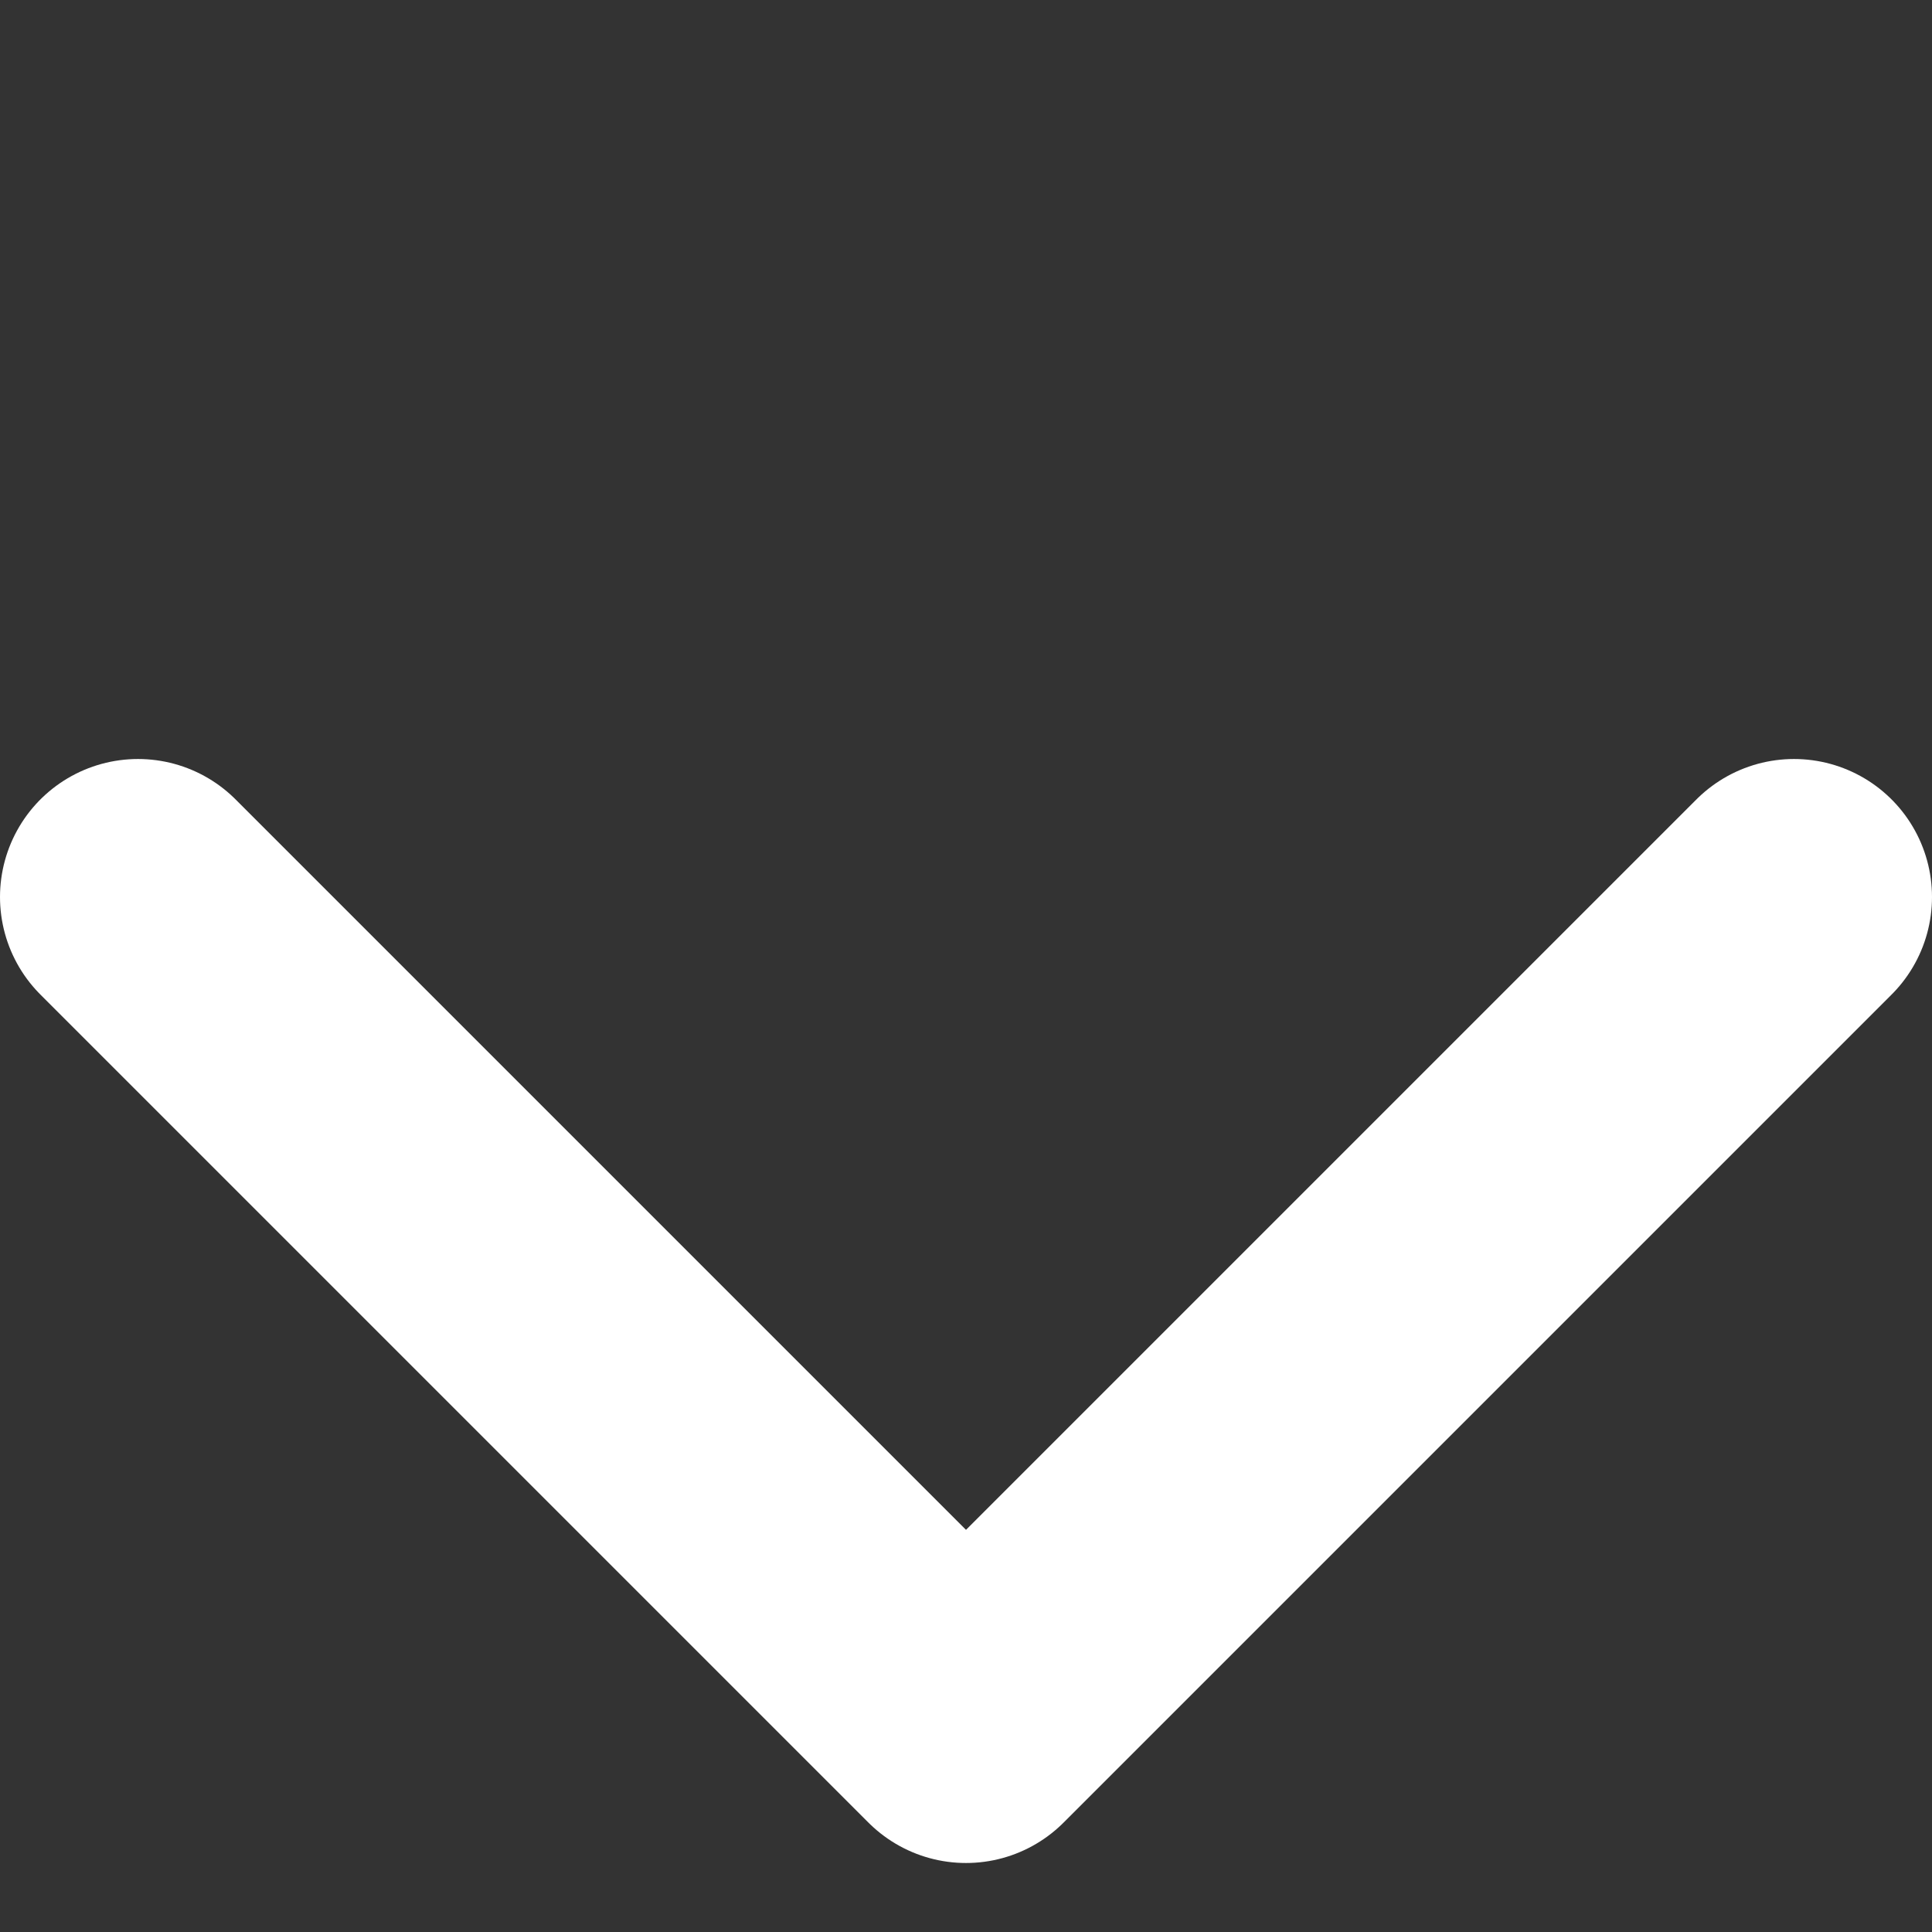
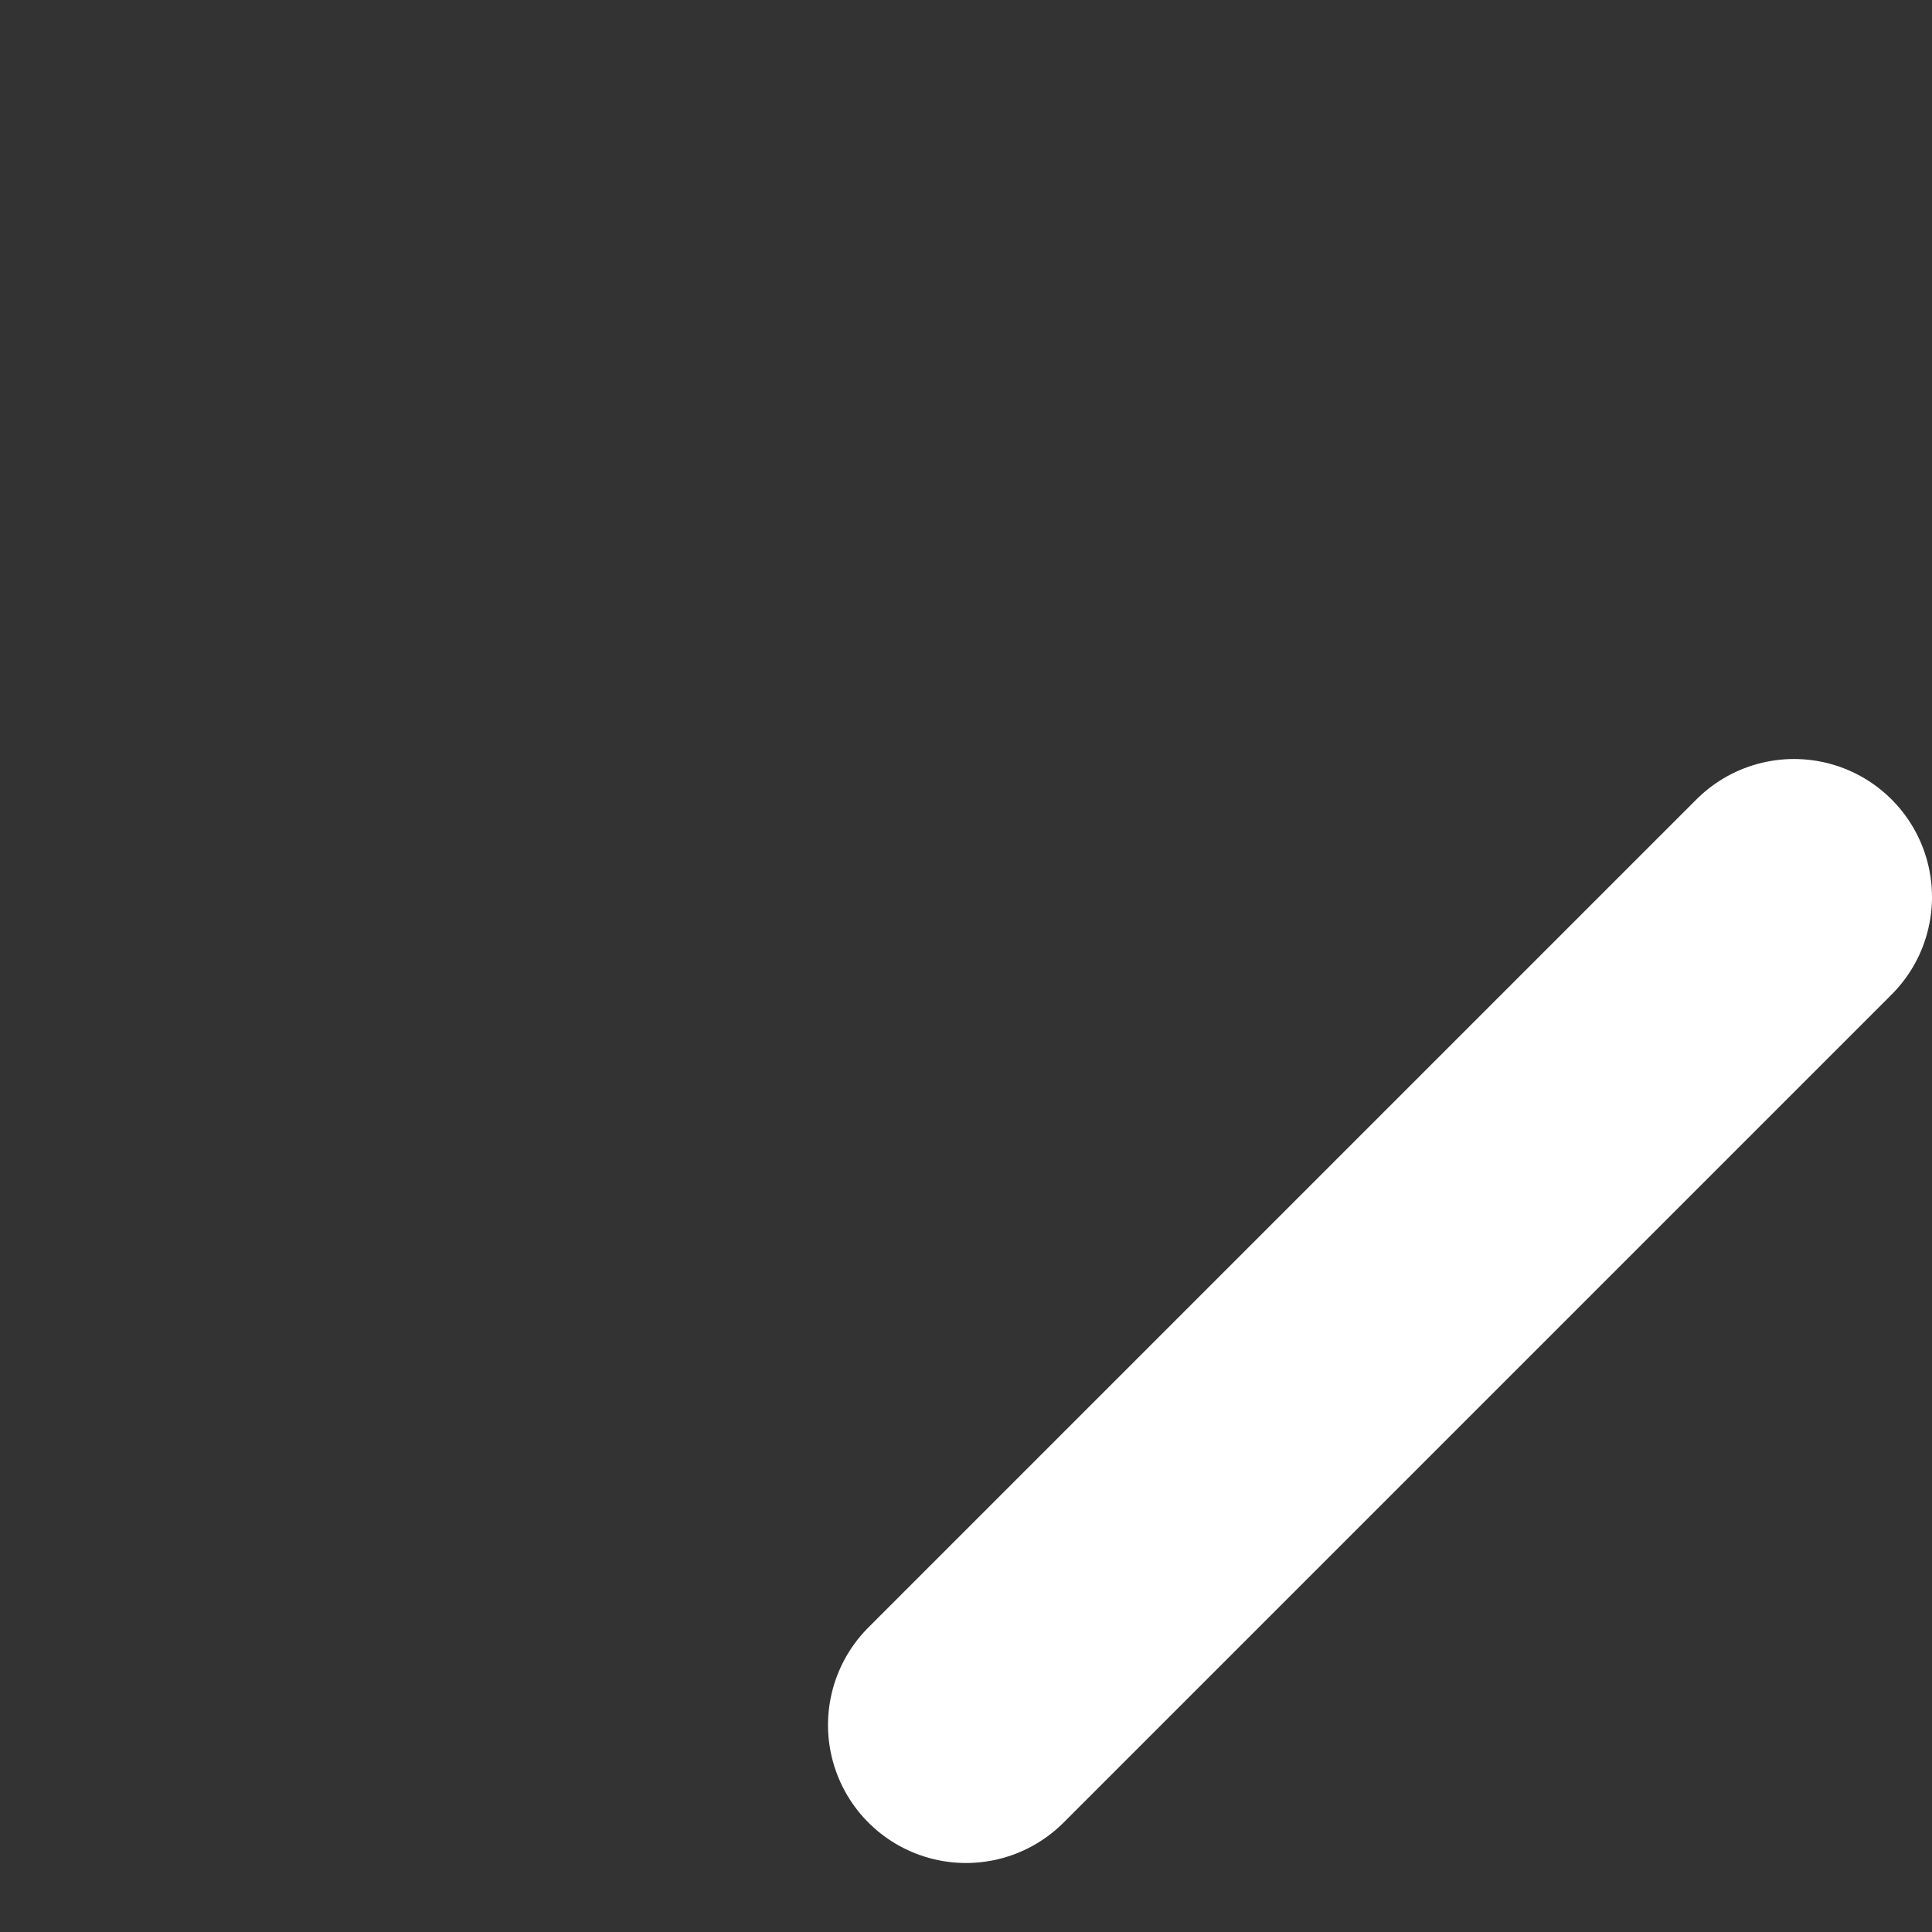
<svg xmlns="http://www.w3.org/2000/svg" width="14" height="14" viewBox="0 0 14 14" fill="none">
  <rect x="0" y="0" width="14" height="14" fill="#333333" stroke="none" />
-   <path d="M13 6.5L7 12.5L1 6.5" stroke="white" stroke-width="2" stroke-linecap="round" stroke-linejoin="round" />
+   <path d="M13 6.5L7 12.5" stroke="white" stroke-width="2" stroke-linecap="round" stroke-linejoin="round" />
</svg>